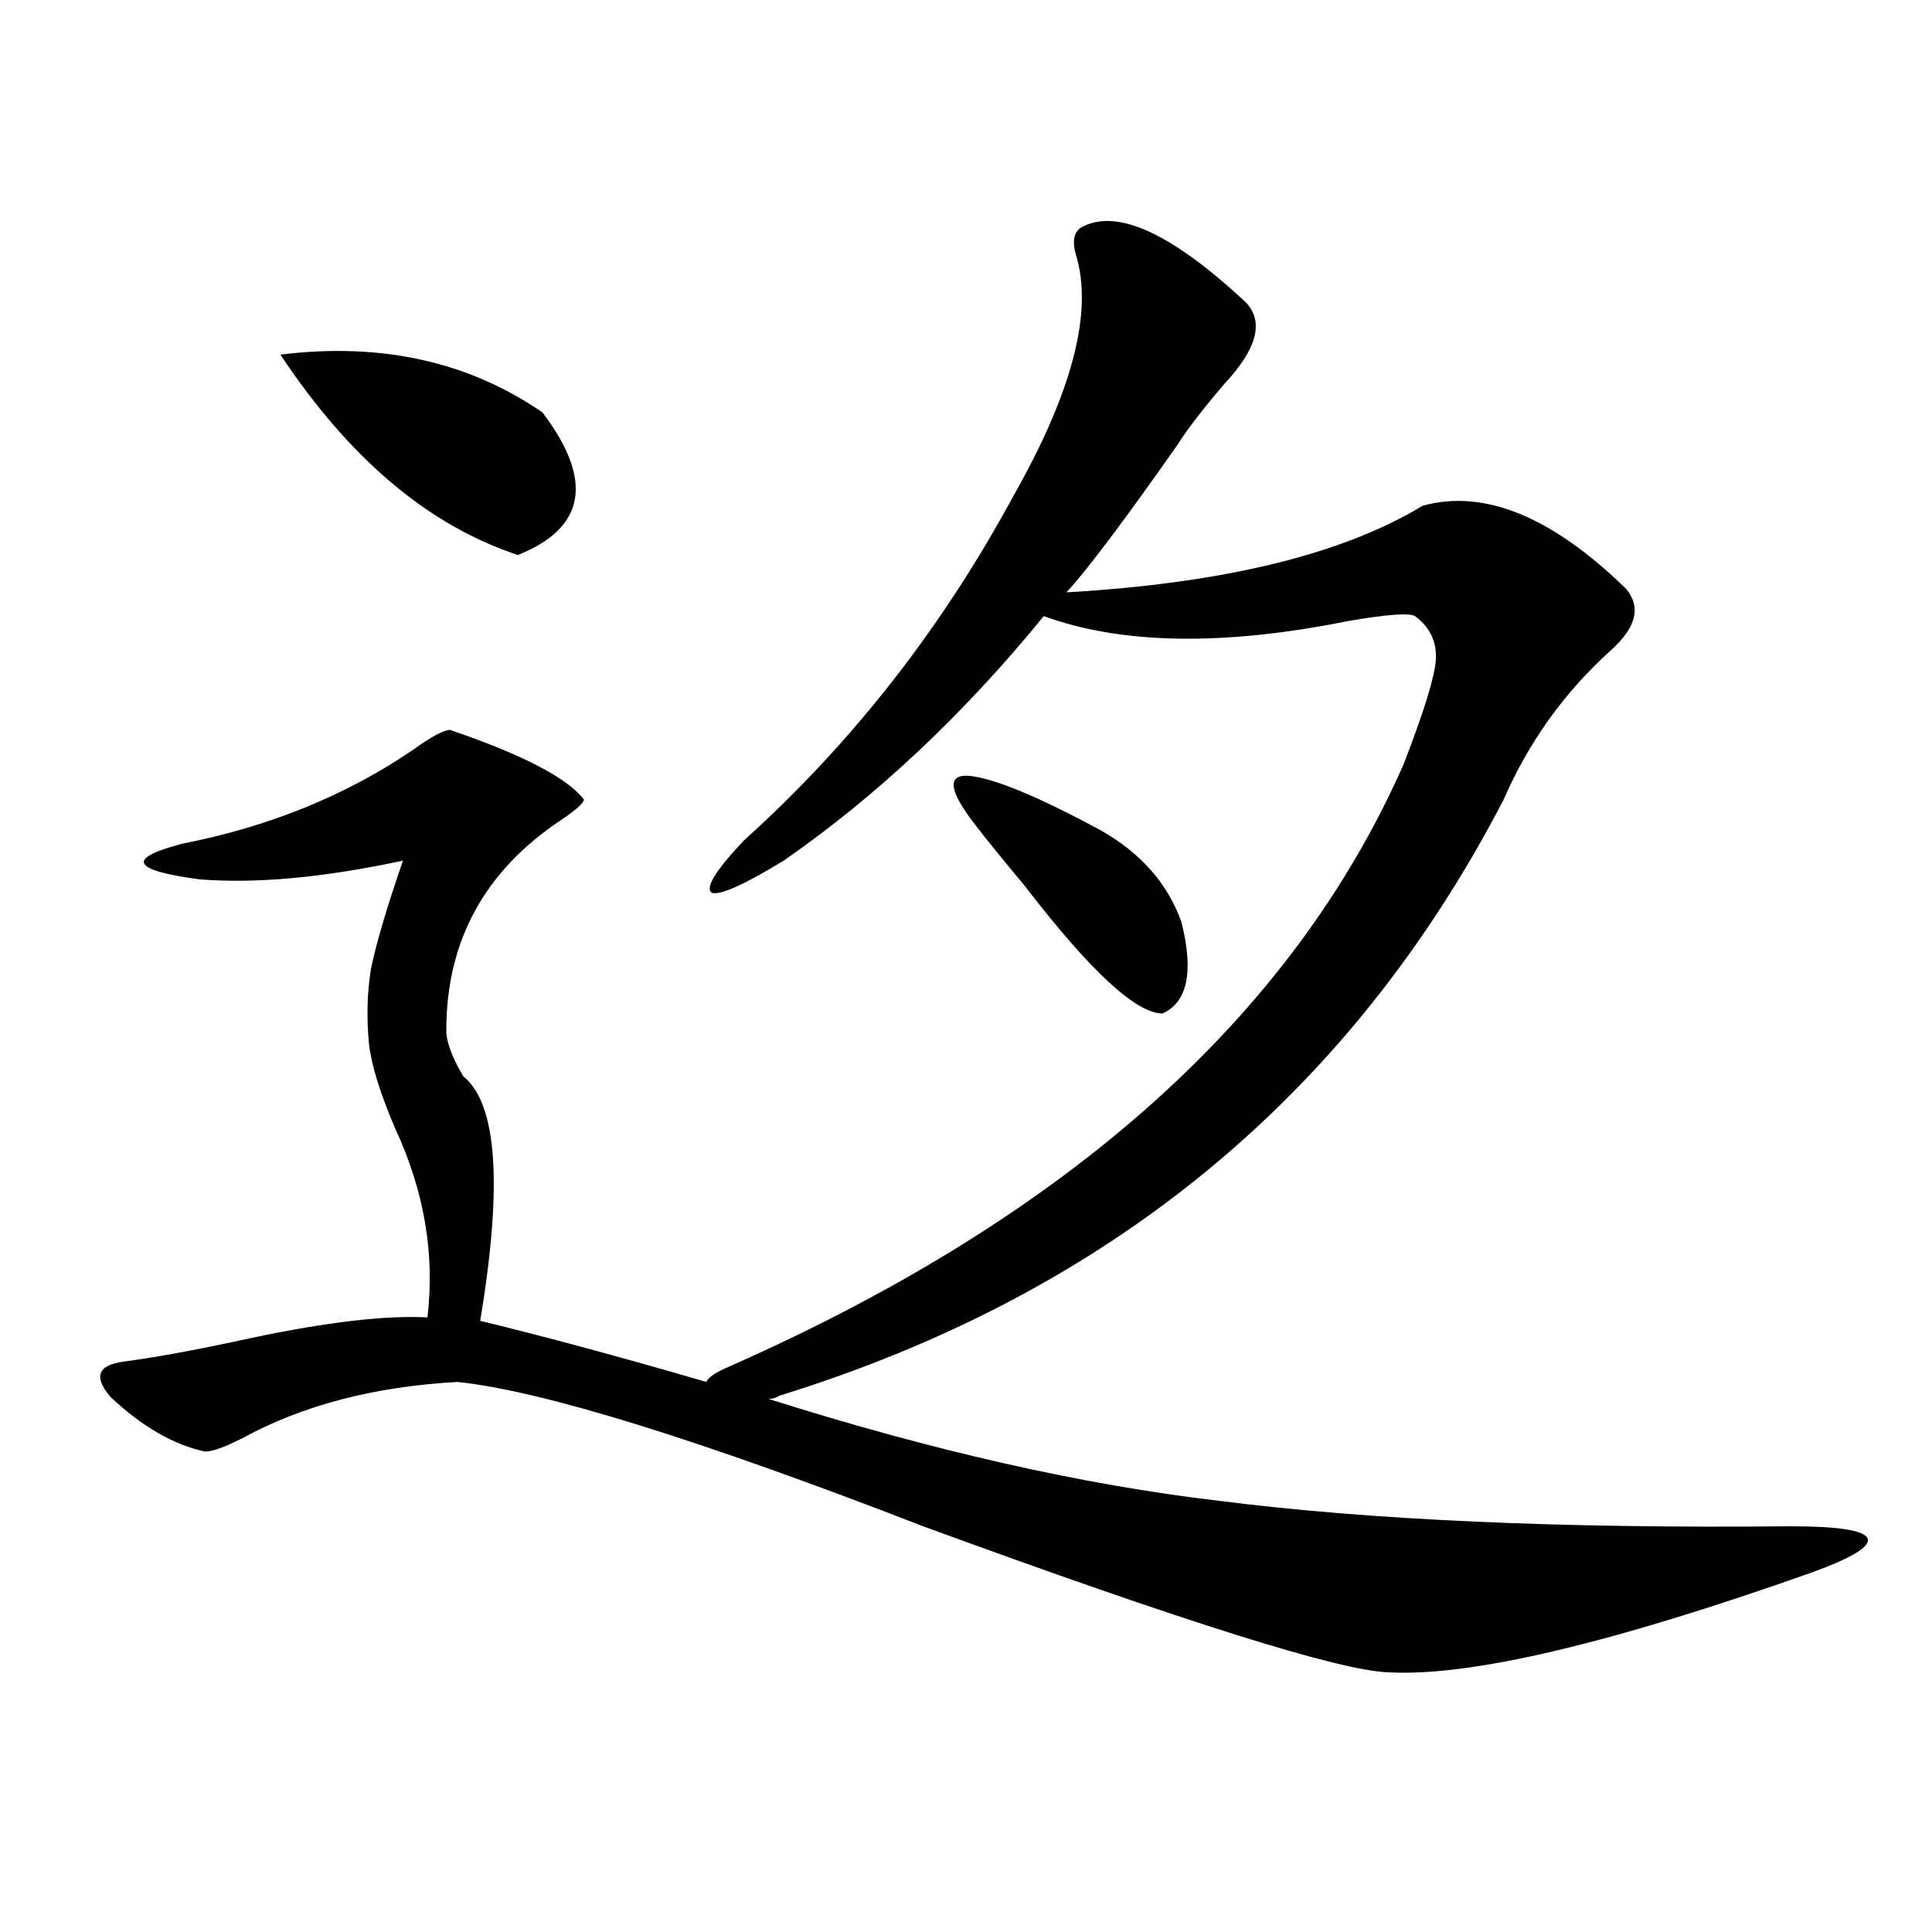
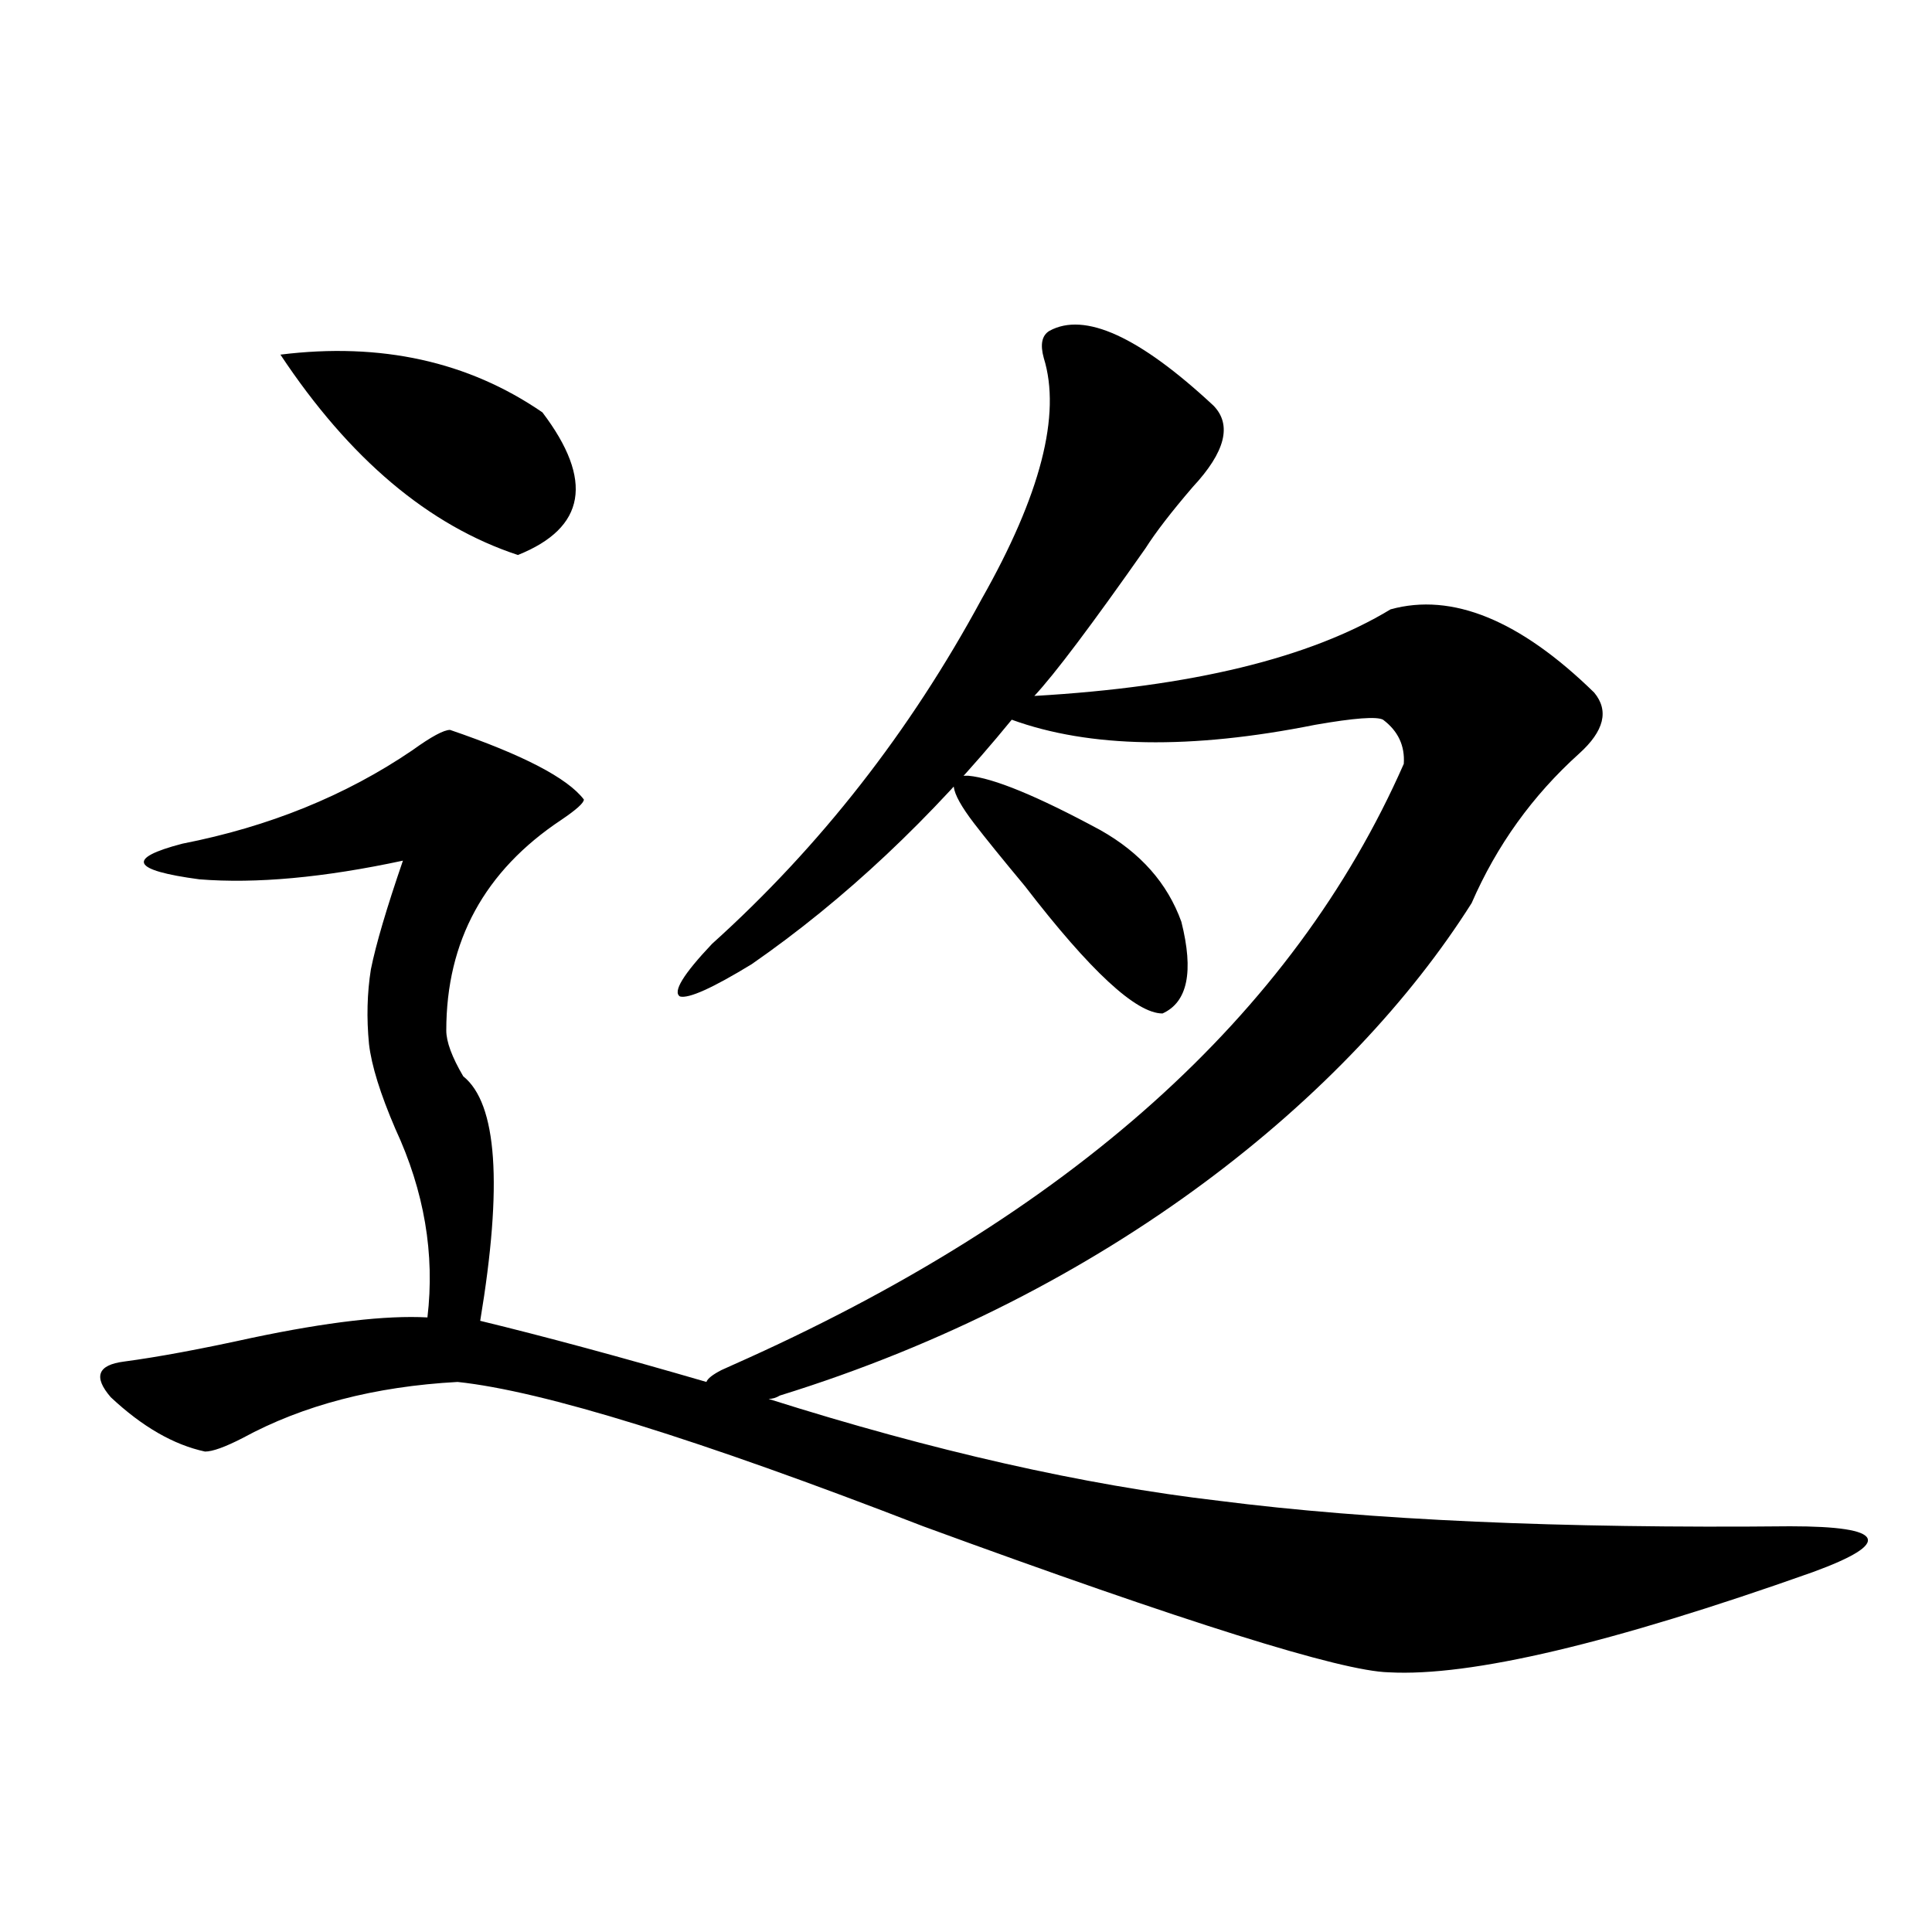
<svg xmlns="http://www.w3.org/2000/svg" version="1.1" id="图层_1" x="0px" y="0px" width="1000px" height="1000px" viewBox="0 0 1000 1000" enable-background="new 0 0 1000 1000" xml:space="preserve">
-   <path d="M232.945,377.793c37.713,12.896,60.807,24.911,69.267,36.035c0,1.758-3.902,5.273-11.707,10.547  c-39.679,26.367-59.511,62.704-59.511,108.984c0,5.864,2.927,13.774,8.78,23.73c17.561,14.063,20.487,56.25,8.78,126.563  c33.811,8.212,72.834,18.759,117.07,31.641c0.641-1.758,3.247-3.804,7.805-6.152c2.592-1.167,4.543-2.046,5.854-2.637  c174.295-77.344,290.069-181.055,347.309-311.133c10.396-26.944,15.93-44.824,16.585-53.613c0.641-9.366-2.927-16.987-10.731-22.852  c-3.262-1.758-14.969-0.879-35.121,2.637c-64.389,12.896-116.75,12.017-157.069-2.637c-41.63,50.977-86.507,93.164-134.631,126.563  c-20.167,12.305-32.529,17.88-37.072,16.699c-3.902-2.335,1.616-11.426,16.585-27.246  c55.929-50.386,102.437-109.863,139.509-178.418c30.563-53.901,41.295-95.499,32.194-124.805  c-1.951-7.031-0.976-11.714,2.927-14.063c18.201-9.956,46.493,2.938,84.876,38.672c9.756,9.97,6.174,24.032-10.731,42.188  c-11.066,12.896-19.191,23.442-24.39,31.641c-27.972,39.853-47.163,65.341-57.56,76.465c81.294-4.683,142.756-19.624,184.386-44.824  c31.859-8.789,66.98,5.575,105.363,43.066c7.805,9.38,5.198,19.927-7.805,31.641c-24.069,21.685-42.605,47.461-55.608,77.344  C698.94,566.758,574.065,669.59,403.673,722.324c-1.951,1.181-3.902,1.758-5.854,1.758c85.196,26.958,162.923,44.536,233.165,52.734  c78.047,9.97,176.581,14.364,295.603,13.184c24.71,0,38.048,2.06,39.999,6.152c1.951,4.106-7.484,9.97-28.292,17.578  c-104.067,36.914-177.236,54.19-219.507,51.855c-24.725-0.591-105.043-25.79-240.97-75.586  c-116.43-45.112-196.748-70.011-240.97-74.707c-42.926,2.349-79.998,12.017-111.217,29.004c-9.115,4.696-15.609,7.031-19.512,7.031  c-16.265-3.516-32.529-12.882-48.779-28.125c-9.115-10.547-6.829-16.699,6.829-18.457c17.561-2.335,39.664-6.44,66.34-12.305  c39.023-8.198,69.267-11.714,90.729-10.547c3.902-32.808-1.631-65.327-16.585-97.559c-7.805-18.155-12.362-32.808-13.658-43.945  c-1.311-13.472-0.976-26.367,0.976-38.672c2.592-12.882,8.125-31.641,16.585-56.25c-40.975,8.789-76.096,12.017-105.363,9.668  c-35.121-4.683-38.048-10.835-8.78-18.457c44.877-8.789,84.541-24.897,119.021-48.34  C223.189,381.309,229.684,377.793,232.945,377.793z M145.143,183.555c52.026-6.44,97.224,3.516,135.606,29.883  c26.661,35.156,22.438,59.766-12.683,73.828C221.879,272.036,180.904,237.47,145.143,183.555z M504.158,426.133  c-13.018-16.987-13.993-25.187-2.927-24.609c13.003,1.181,35.762,10.547,68.291,28.125c20.808,11.728,34.786,27.548,41.95,47.461  c6.494,25.79,3.247,41.61-9.756,47.461c-13.658,0-37.407-21.973-71.218-65.918C518.792,444.59,510.012,433.755,504.158,426.133z" />
+   <path d="M232.945,377.793c37.713,12.896,60.807,24.911,69.267,36.035c0,1.758-3.902,5.273-11.707,10.547  c-39.679,26.367-59.511,62.704-59.511,108.984c0,5.864,2.927,13.774,8.78,23.73c17.561,14.063,20.487,56.25,8.78,126.563  c33.811,8.212,72.834,18.759,117.07,31.641c0.641-1.758,3.247-3.804,7.805-6.152c2.592-1.167,4.543-2.046,5.854-2.637  c174.295-77.344,290.069-181.055,347.309-311.133c0.641-9.366-2.927-16.987-10.731-22.852  c-3.262-1.758-14.969-0.879-35.121,2.637c-64.389,12.896-116.75,12.017-157.069-2.637c-41.63,50.977-86.507,93.164-134.631,126.563  c-20.167,12.305-32.529,17.88-37.072,16.699c-3.902-2.335,1.616-11.426,16.585-27.246  c55.929-50.386,102.437-109.863,139.509-178.418c30.563-53.901,41.295-95.499,32.194-124.805  c-1.951-7.031-0.976-11.714,2.927-14.063c18.201-9.956,46.493,2.938,84.876,38.672c9.756,9.97,6.174,24.032-10.731,42.188  c-11.066,12.896-19.191,23.442-24.39,31.641c-27.972,39.853-47.163,65.341-57.56,76.465c81.294-4.683,142.756-19.624,184.386-44.824  c31.859-8.789,66.98,5.575,105.363,43.066c7.805,9.38,5.198,19.927-7.805,31.641c-24.069,21.685-42.605,47.461-55.608,77.344  C698.94,566.758,574.065,669.59,403.673,722.324c-1.951,1.181-3.902,1.758-5.854,1.758c85.196,26.958,162.923,44.536,233.165,52.734  c78.047,9.97,176.581,14.364,295.603,13.184c24.71,0,38.048,2.06,39.999,6.152c1.951,4.106-7.484,9.97-28.292,17.578  c-104.067,36.914-177.236,54.19-219.507,51.855c-24.725-0.591-105.043-25.79-240.97-75.586  c-116.43-45.112-196.748-70.011-240.97-74.707c-42.926,2.349-79.998,12.017-111.217,29.004c-9.115,4.696-15.609,7.031-19.512,7.031  c-16.265-3.516-32.529-12.882-48.779-28.125c-9.115-10.547-6.829-16.699,6.829-18.457c17.561-2.335,39.664-6.44,66.34-12.305  c39.023-8.198,69.267-11.714,90.729-10.547c3.902-32.808-1.631-65.327-16.585-97.559c-7.805-18.155-12.362-32.808-13.658-43.945  c-1.311-13.472-0.976-26.367,0.976-38.672c2.592-12.882,8.125-31.641,16.585-56.25c-40.975,8.789-76.096,12.017-105.363,9.668  c-35.121-4.683-38.048-10.835-8.78-18.457c44.877-8.789,84.541-24.897,119.021-48.34  C223.189,381.309,229.684,377.793,232.945,377.793z M145.143,183.555c52.026-6.44,97.224,3.516,135.606,29.883  c26.661,35.156,22.438,59.766-12.683,73.828C221.879,272.036,180.904,237.47,145.143,183.555z M504.158,426.133  c-13.018-16.987-13.993-25.187-2.927-24.609c13.003,1.181,35.762,10.547,68.291,28.125c20.808,11.728,34.786,27.548,41.95,47.461  c6.494,25.79,3.247,41.61-9.756,47.461c-13.658,0-37.407-21.973-71.218-65.918C518.792,444.59,510.012,433.755,504.158,426.133z" />
</svg>